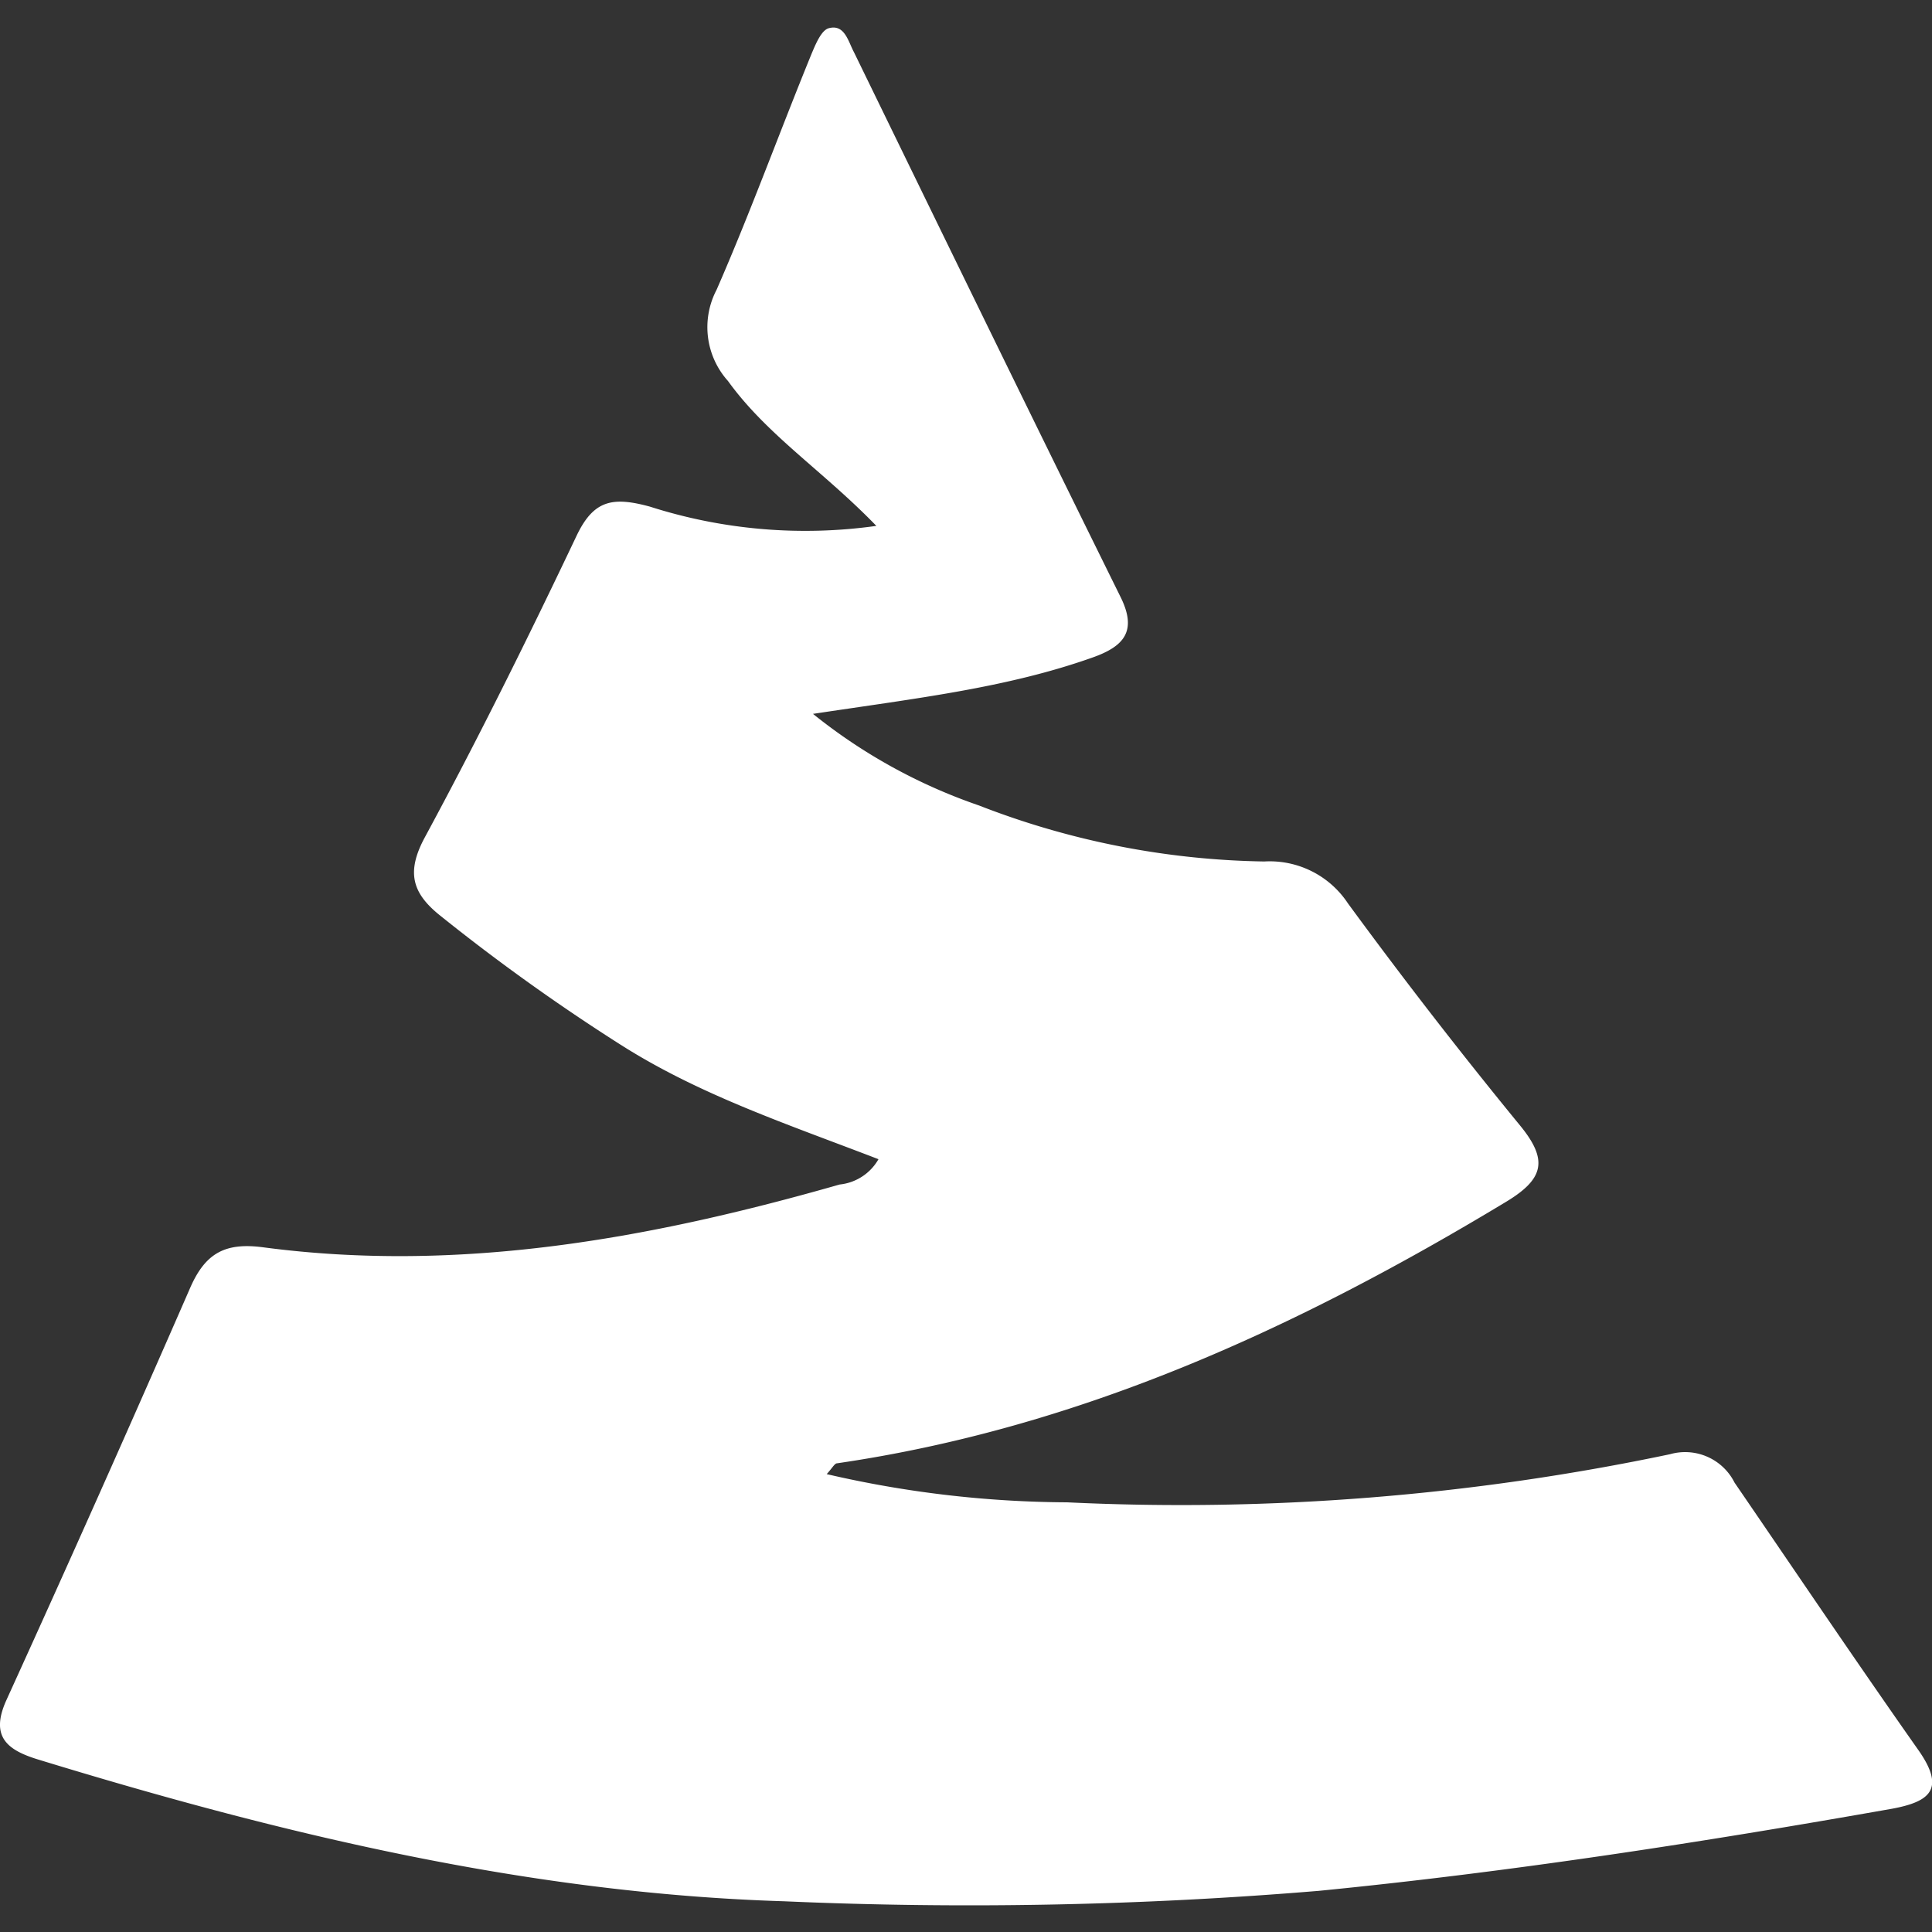
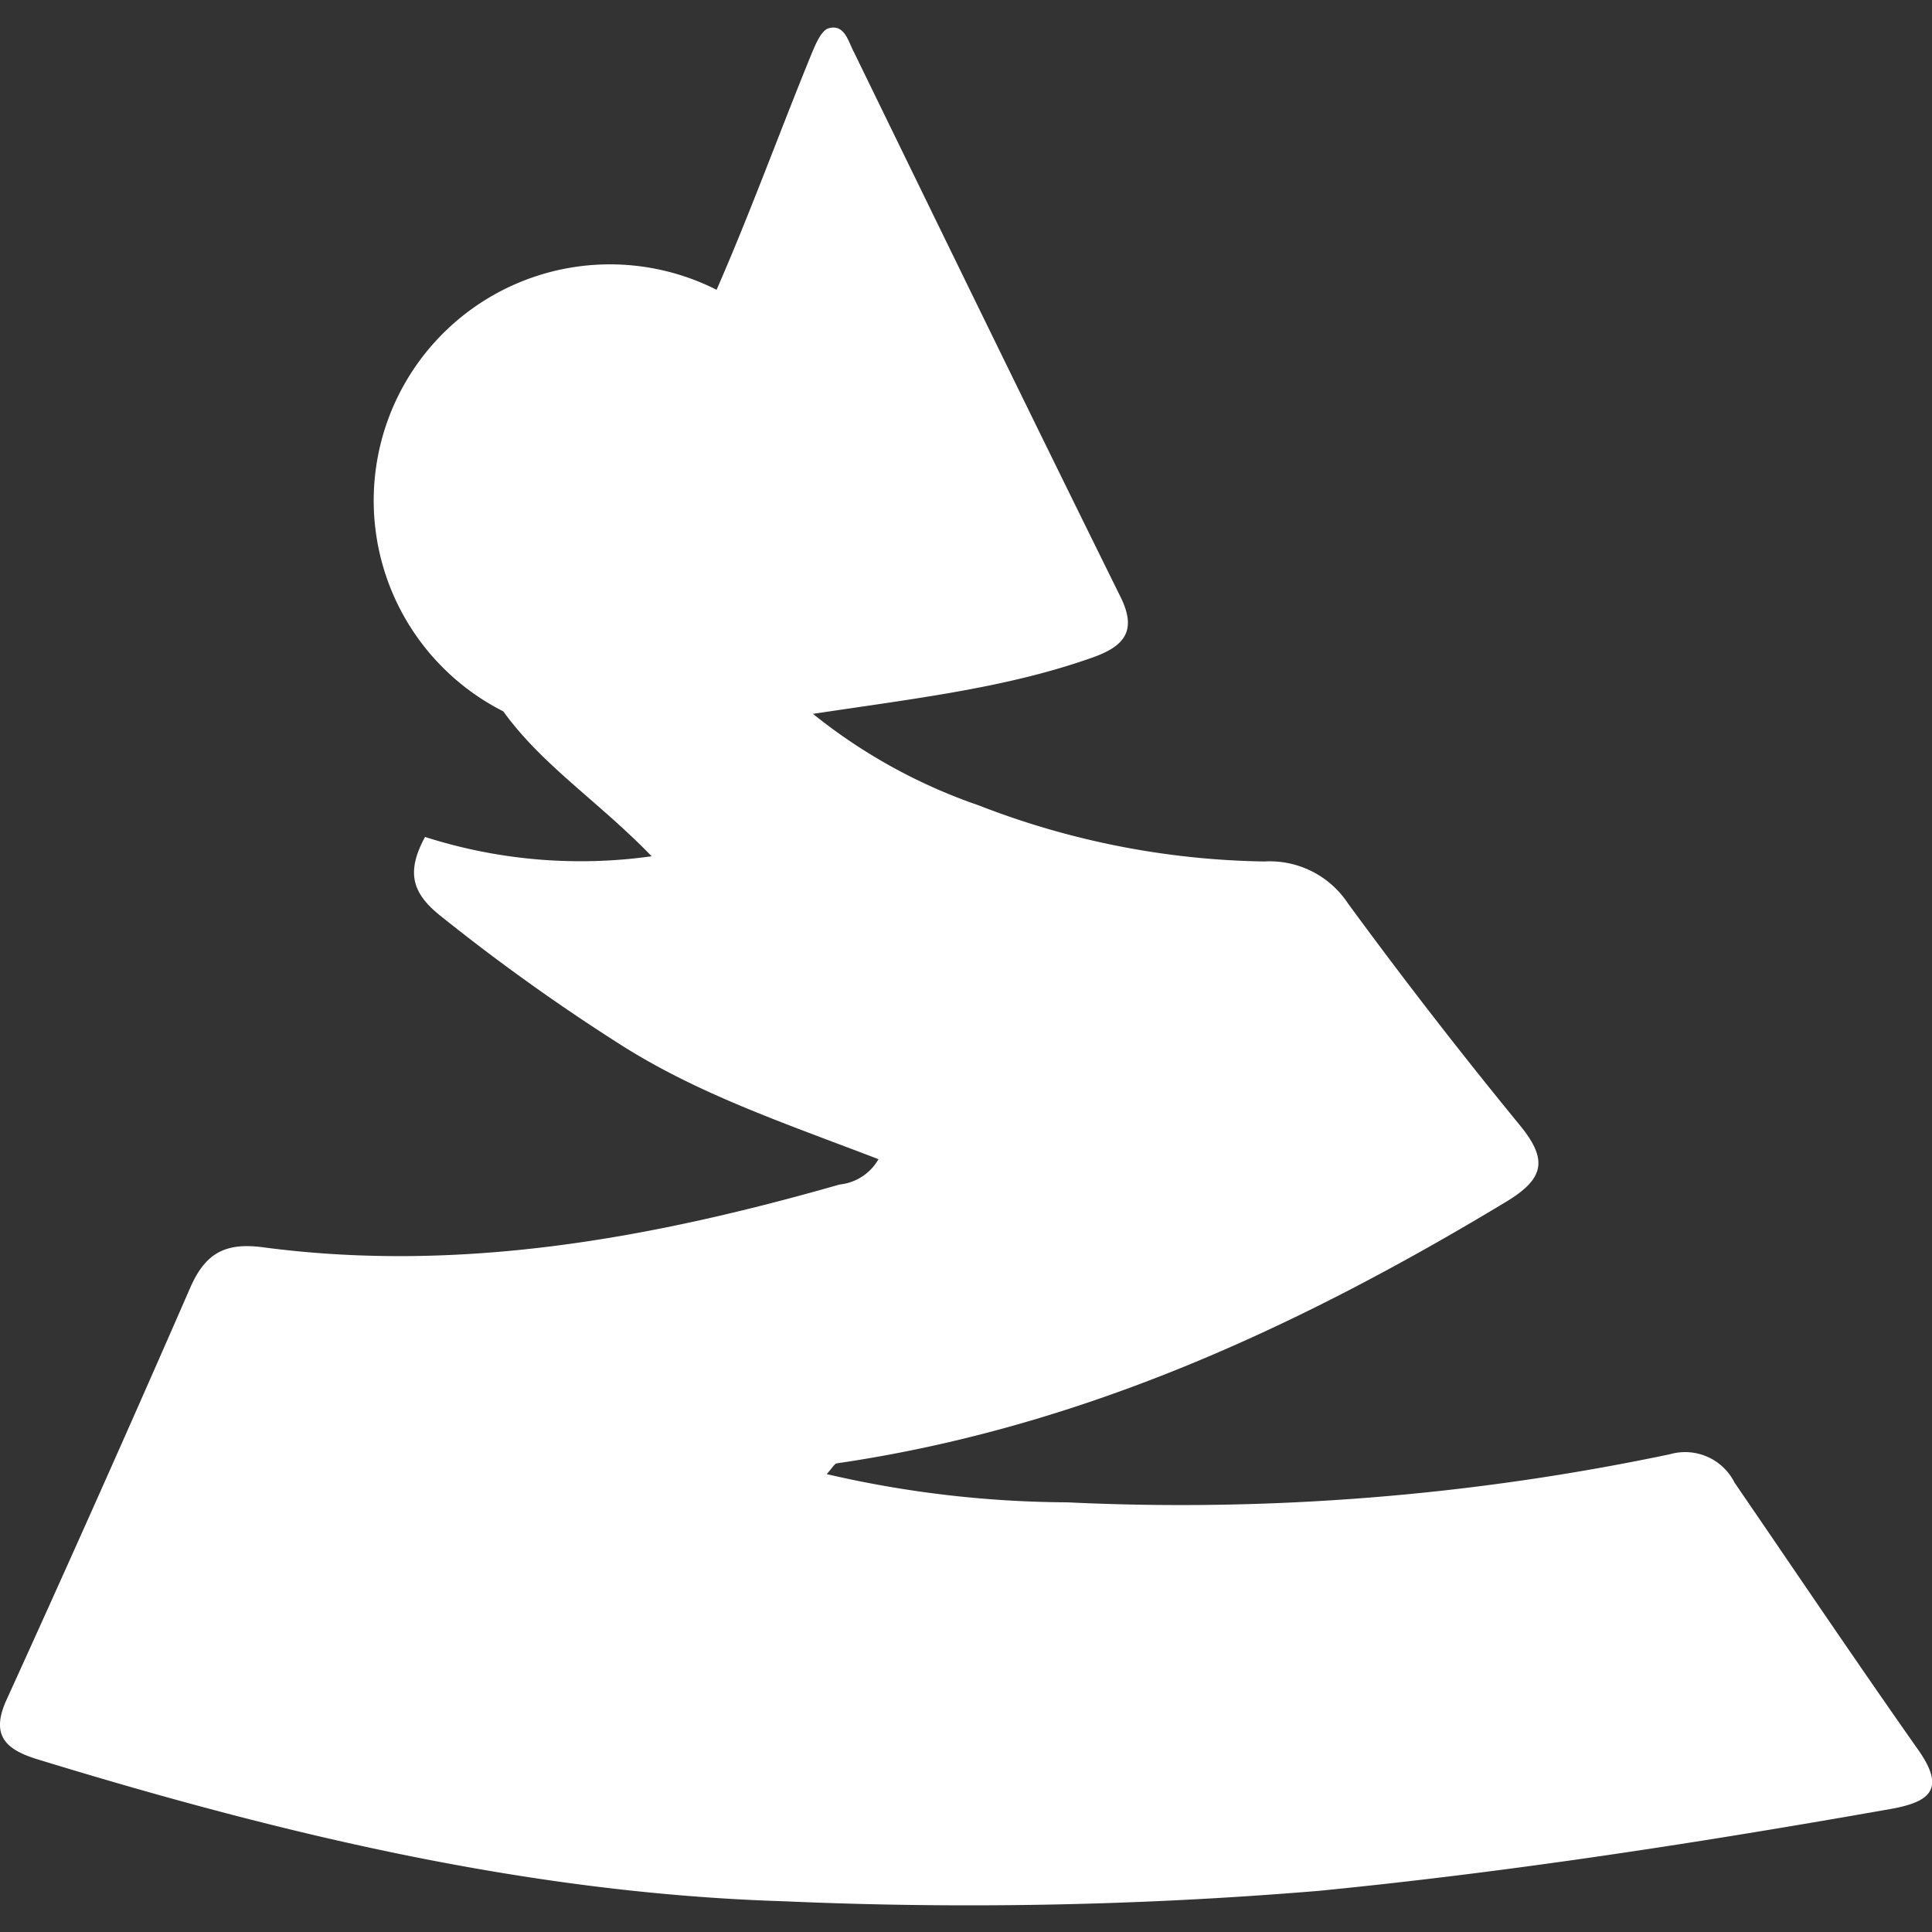
<svg xmlns="http://www.w3.org/2000/svg" id="Layer_1" data-name="Layer 1" viewBox="0 0 100 100">
  <rect x="0" y="0" width="100" height="100" fill="#333333" stroke="none" />
  <defs>
    <style>.cls-1{fill:#fff;}</style>
  </defs>
-   <path class="cls-1" d="M45.47,60c-4.67-1.8-9.26-3.32-13.37-5.94a104.37,104.37,0,0,1-9.28-6.64C21.34,46.25,21,45.16,22,43.32c2.76-5.11,5.34-10.32,7.83-15.56.89-1.89,1.88-2.06,3.8-1.54a26.4,26.4,0,0,0,11.73,1c-2.76-2.85-5.66-4.7-7.68-7.5A4.17,4.17,0,0,1,37.09,15C38.84,11,40.34,6.86,42,2.8c.21-.5.51-1.24.9-1.34.82-.22,1,.68,1.3,1.24C48.78,12.1,53.36,21.51,58,30.9c.88,1.78.17,2.57-1.5,3.15-4.42,1.56-9.06,2.09-14.42,2.9a28.39,28.39,0,0,0,8.59,4.74,42.42,42.42,0,0,0,14.77,2.9,4.85,4.85,0,0,1,4.33,2.17q4.3,5.87,8.92,11.51c1.46,1.79,1.22,2.76-.76,3.95-10.77,6.5-22,11.68-34.6,13.52-.13,0-.24.23-.54.56a56.08,56.08,0,0,0,12.44,1.46,123,123,0,0,0,31.21-2.49,2.86,2.86,0,0,1,3.34,1.47c3.17,4.63,6.31,9.29,9.54,13.88,1.39,2,.55,2.64-1.39,3-9.85,1.74-19.72,3.27-29.67,4.25a218.44,218.44,0,0,1-27.67.54C27.34,98,14.58,94.93,2,91.08.38,90.59-.53,89.9.33,88Q5.18,77.35,9.86,66.62c.78-1.76,1.8-2.32,3.76-2.06,10.2,1.35,20.08-.46,29.84-3.25A2.62,2.62,0,0,0,45.47,60Z" />
+   <path class="cls-1" d="M45.47,60c-4.67-1.8-9.26-3.32-13.37-5.94a104.37,104.37,0,0,1-9.28-6.64C21.34,46.25,21,45.16,22,43.32a26.4,26.4,0,0,0,11.73,1c-2.76-2.85-5.66-4.7-7.68-7.5A4.17,4.17,0,0,1,37.09,15C38.84,11,40.34,6.86,42,2.8c.21-.5.51-1.24.9-1.34.82-.22,1,.68,1.3,1.24C48.78,12.1,53.36,21.51,58,30.9c.88,1.78.17,2.57-1.5,3.15-4.42,1.56-9.06,2.09-14.42,2.9a28.39,28.39,0,0,0,8.59,4.74,42.42,42.42,0,0,0,14.77,2.9,4.85,4.85,0,0,1,4.33,2.17q4.3,5.87,8.92,11.51c1.46,1.79,1.22,2.76-.76,3.95-10.77,6.5-22,11.68-34.6,13.52-.13,0-.24.23-.54.56a56.08,56.08,0,0,0,12.44,1.46,123,123,0,0,0,31.21-2.49,2.86,2.86,0,0,1,3.34,1.47c3.17,4.63,6.31,9.29,9.54,13.88,1.39,2,.55,2.64-1.39,3-9.85,1.74-19.72,3.27-29.67,4.25a218.44,218.44,0,0,1-27.67.54C27.34,98,14.58,94.93,2,91.08.38,90.59-.53,89.9.33,88Q5.18,77.35,9.86,66.62c.78-1.76,1.8-2.32,3.76-2.06,10.2,1.35,20.08-.46,29.84-3.25A2.62,2.62,0,0,0,45.47,60Z" />
</svg>